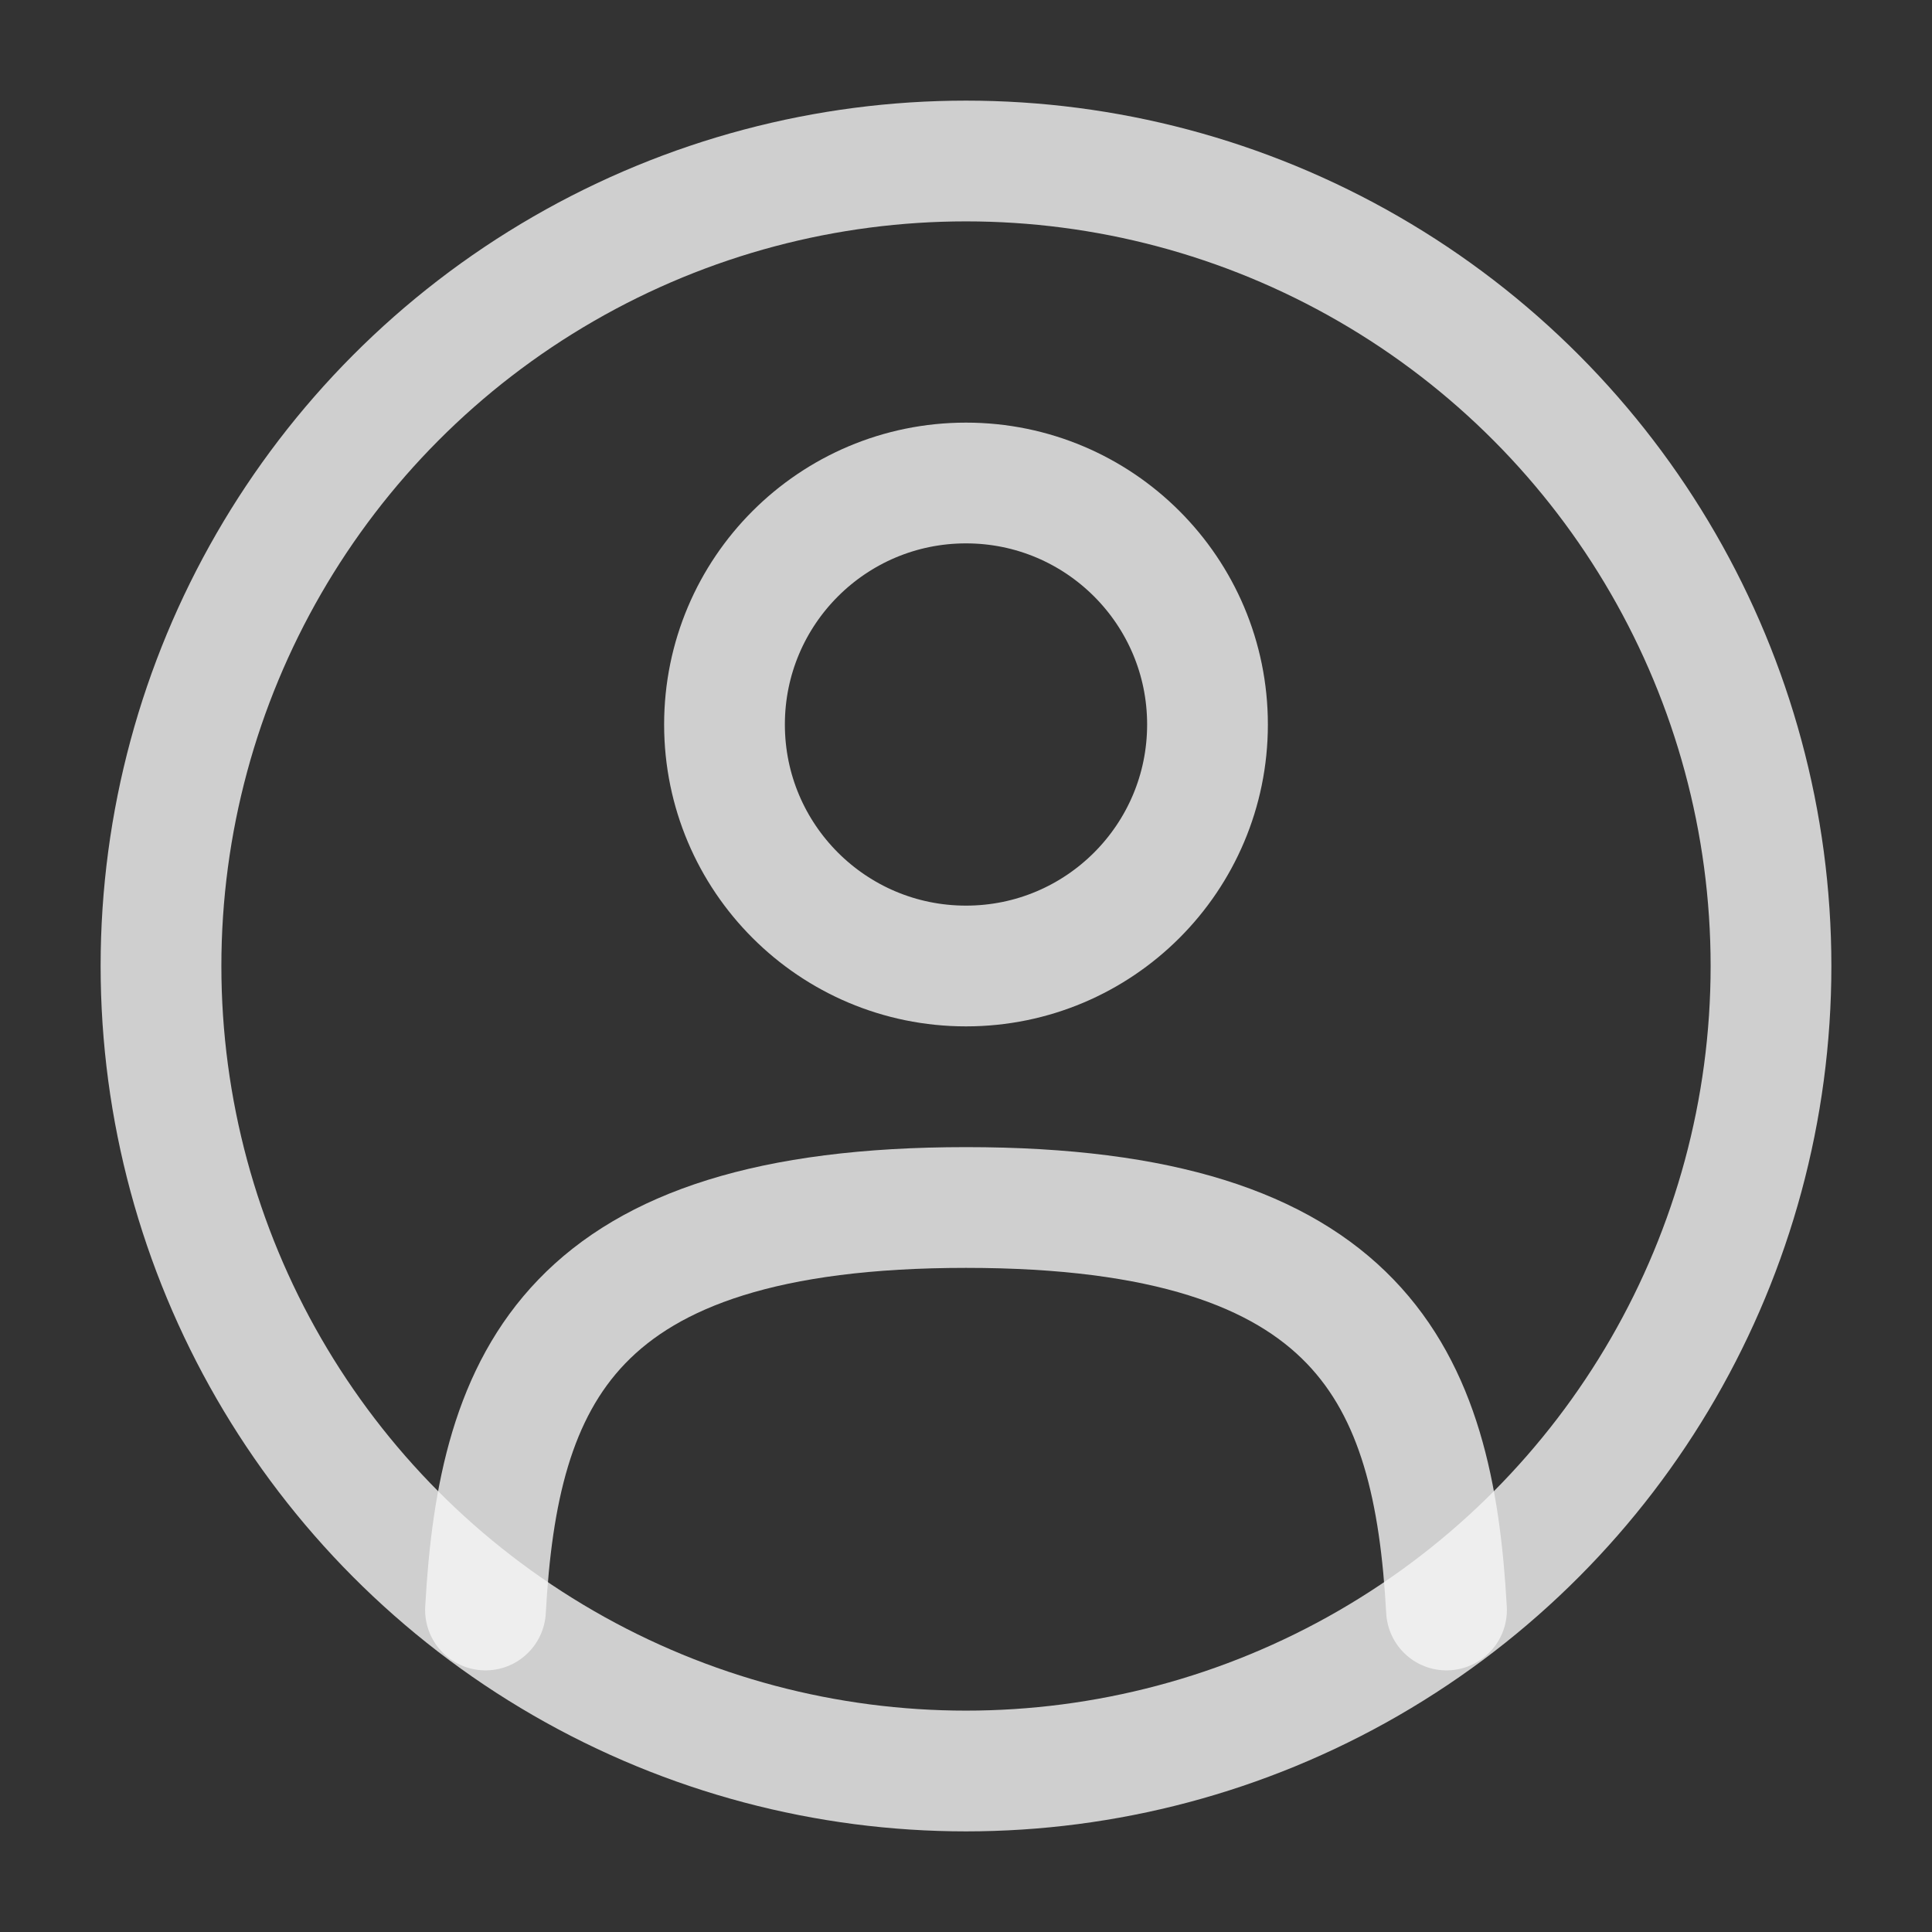
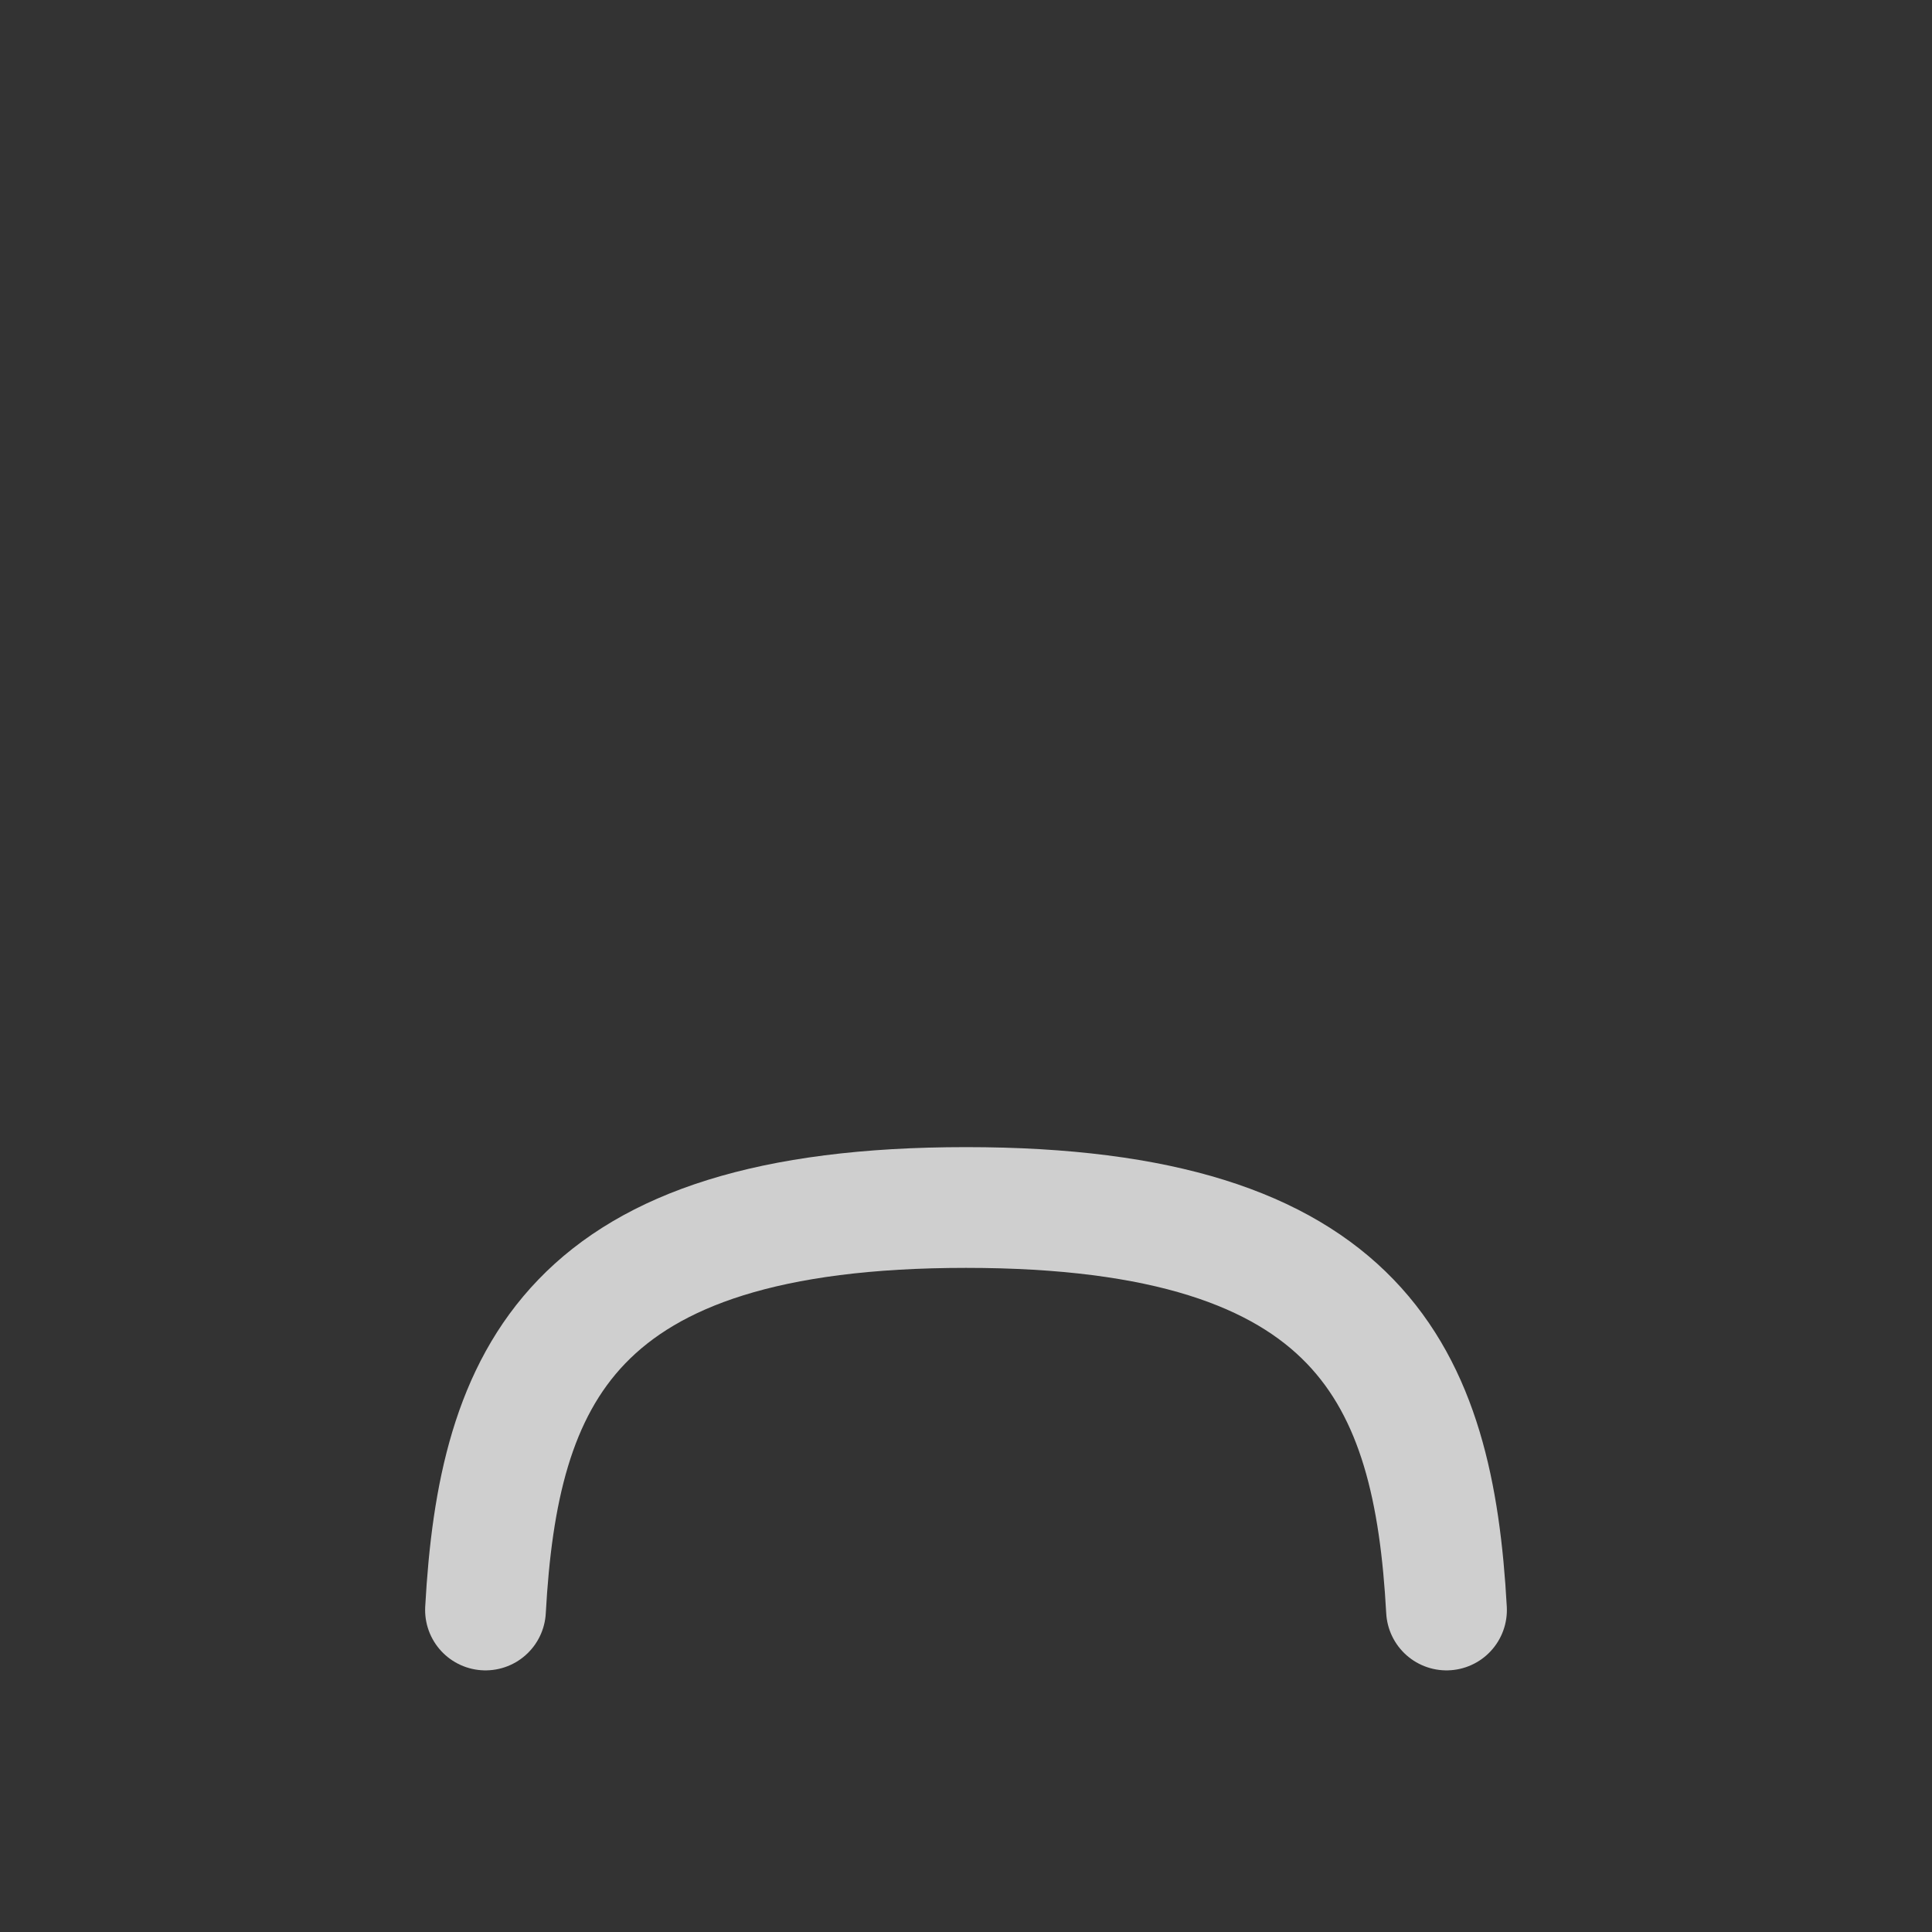
<svg xmlns="http://www.w3.org/2000/svg" width="50" height="50" viewBox="0 0 24 24" fill="none" stroke="#f6f6f6">
  <rect x="0" y="0" width="24" height="24" fill="#333333" stroke="none" />
  <g id="SVGRepo_bgCarrier" stroke-width="0" />
  <g id="SVGRepo_tracerCarrier" stroke-linecap="round" stroke-linejoin="round" />
  <g id="SVGRepo_iconCarrier">
-     <circle opacity="0.8" cx="12" cy="9" r="3" stroke="#f6f6f6" stroke-width="1.5" />
-     <circle opacity="0.8" cx="12" cy="12" r="10" stroke="#f6f6f6" stroke-width="1.5" />
    <path opacity="0.8" d="M17.969 20C17.81 17.108 16.925 15 12 15C7.075 15 6.19 17.108 6.031 20" stroke="#f6f6f6" stroke-width="1.5" stroke-linecap="round" />
  </g>
</svg>